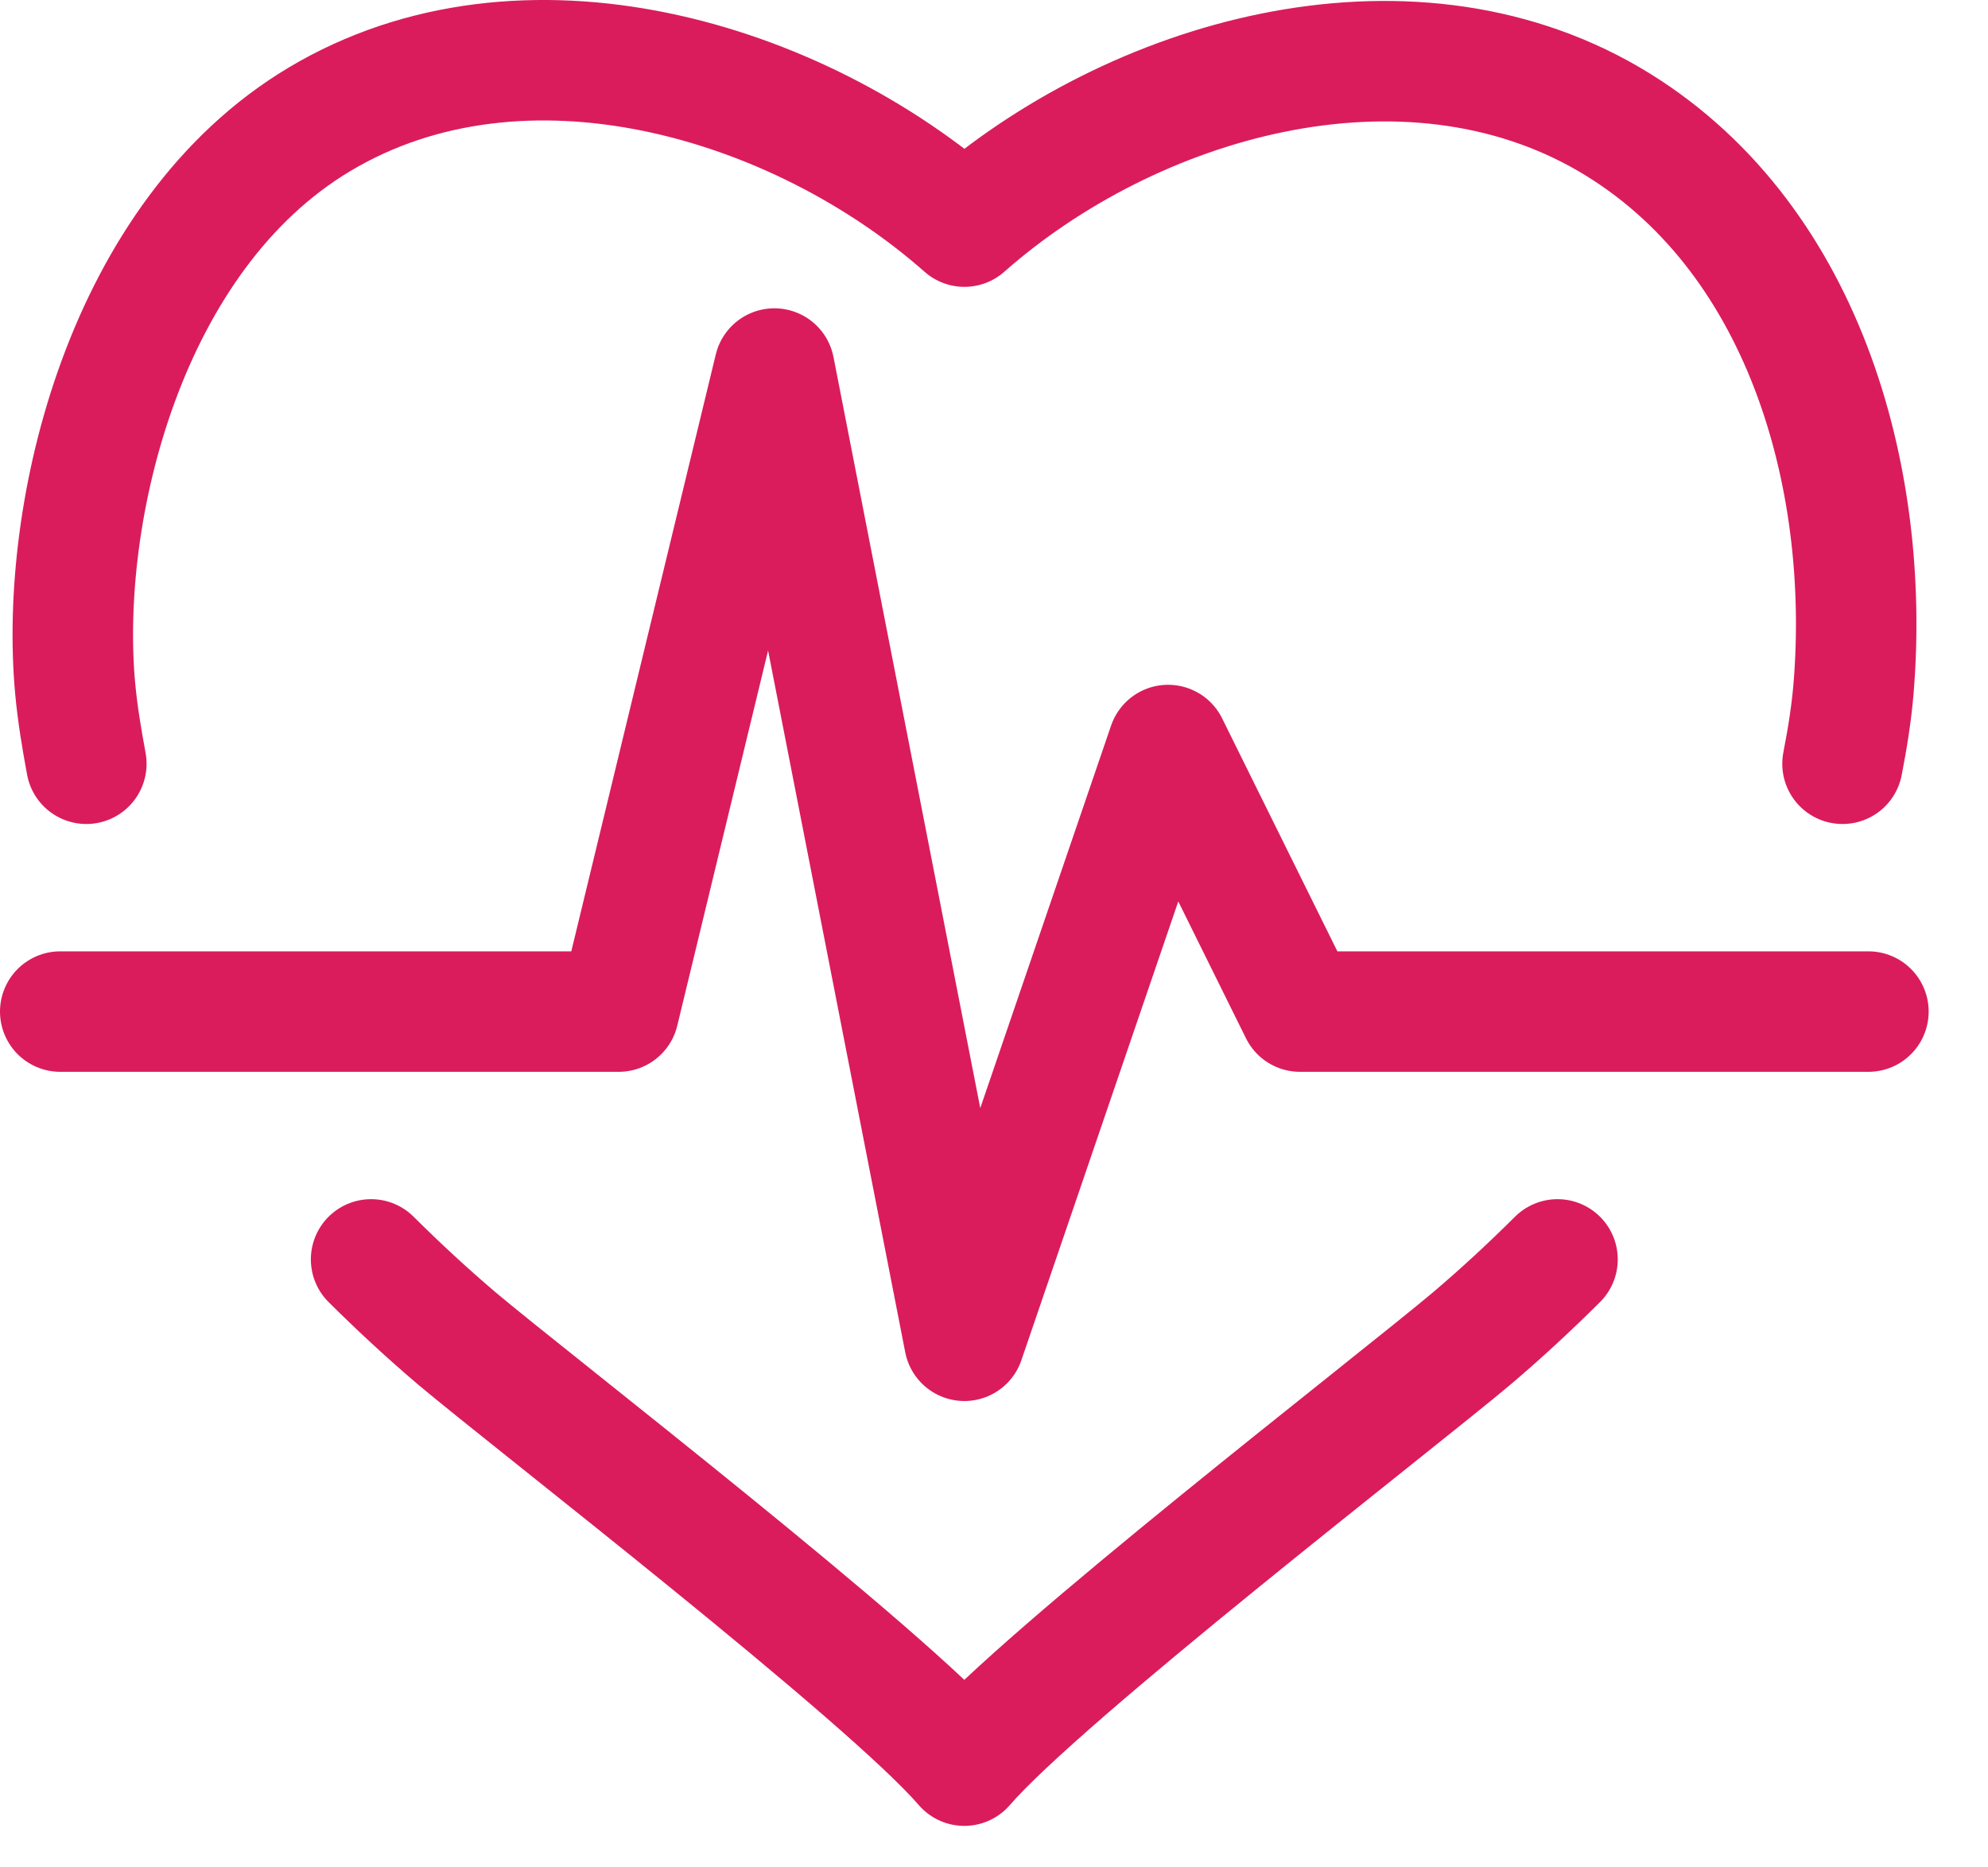
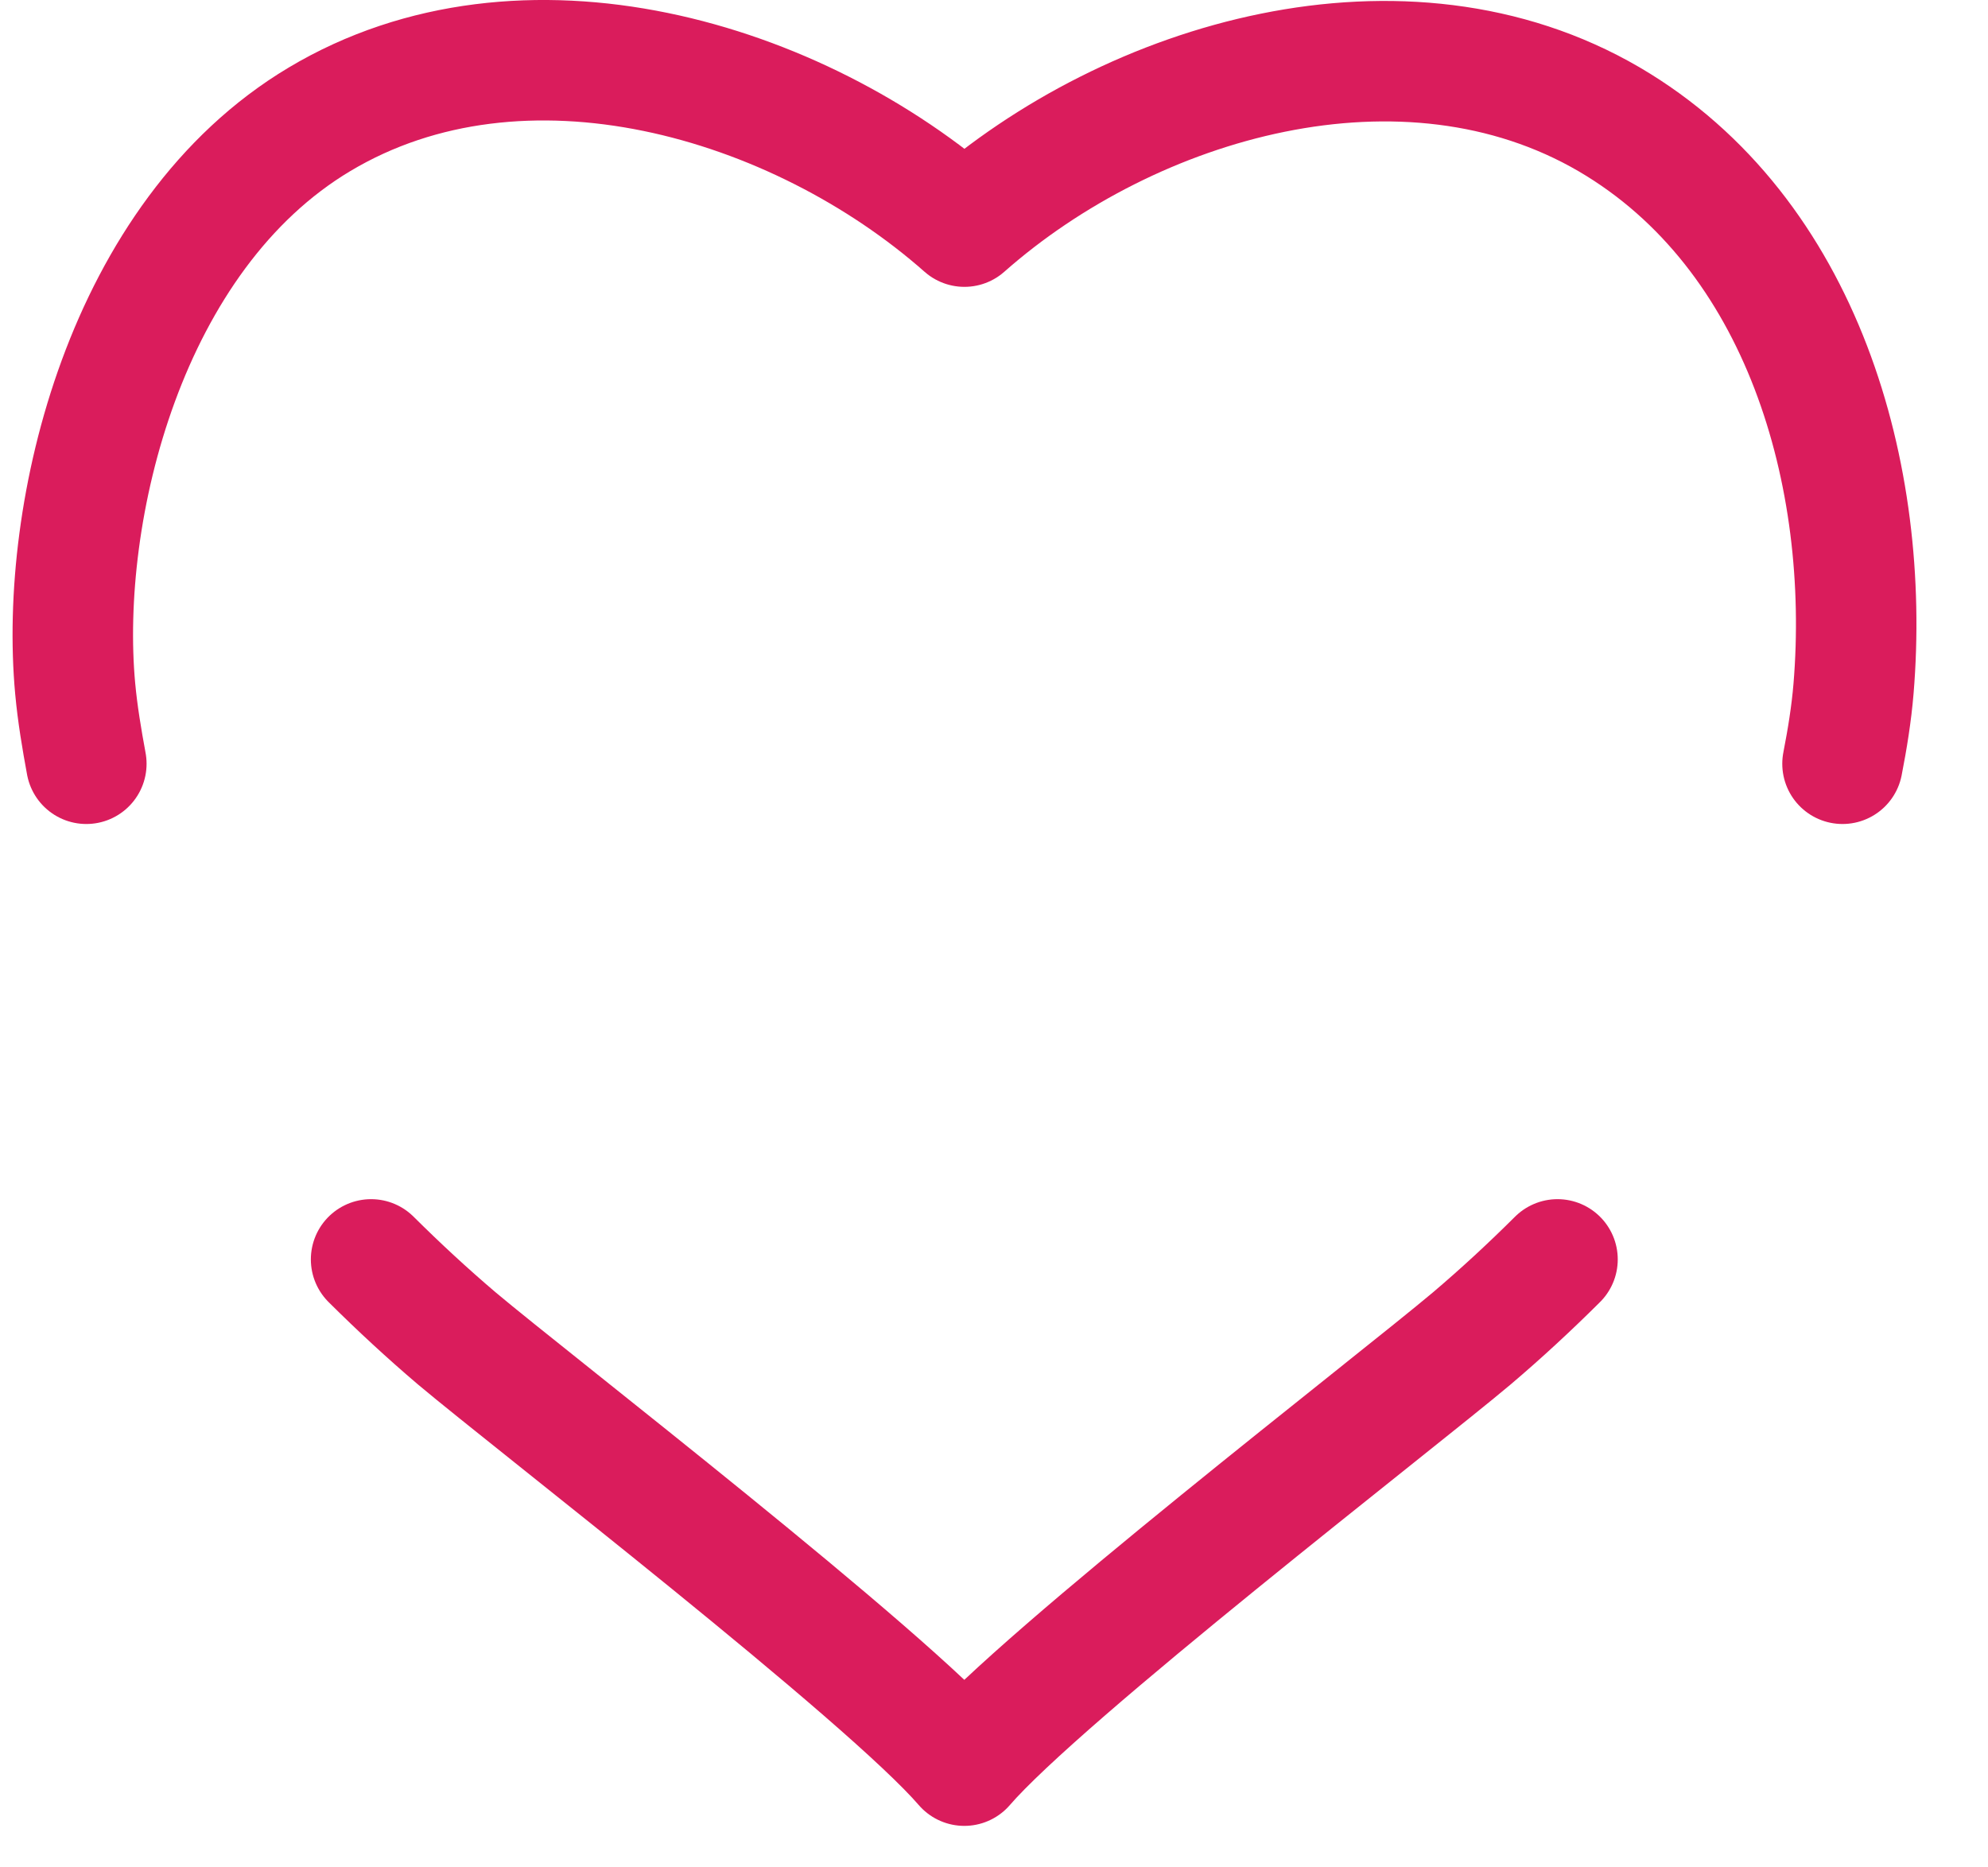
<svg xmlns="http://www.w3.org/2000/svg" width="33" height="31" viewBox="0 0 33 31" fill="none">
-   <path d="M1 16.793H10.27L12.854 6.118L16.008 22.258L19.39 12.368L21.579 16.793H31.015" stroke="#DA1C5C" stroke-width="2" stroke-linecap="round" stroke-linejoin="round" />
  <path d="M6.16 20.907C6.619 21.363 7.094 21.803 7.582 22.218C8.858 23.292 14.713 27.807 16.007 29.311C17.302 27.808 23.157 23.292 24.432 22.218C24.921 21.803 25.395 21.364 25.854 20.907" stroke="#DA1C5C" stroke-width="2" stroke-linecap="round" stroke-linejoin="round" />
  <path d="M30.585 12.679C30.665 12.268 30.733 11.853 30.768 11.43C31.059 7.912 29.934 3.87 26.713 1.982C23.316 -0.002 18.788 1.306 16.009 3.762C13.229 1.306 8.68 -0.037 5.303 1.981C2.077 3.909 0.977 8.486 1.248 11.43C1.287 11.853 1.357 12.267 1.433 12.679" stroke="#DA1C5C" stroke-width="2" stroke-linecap="round" stroke-linejoin="round" />
</svg>